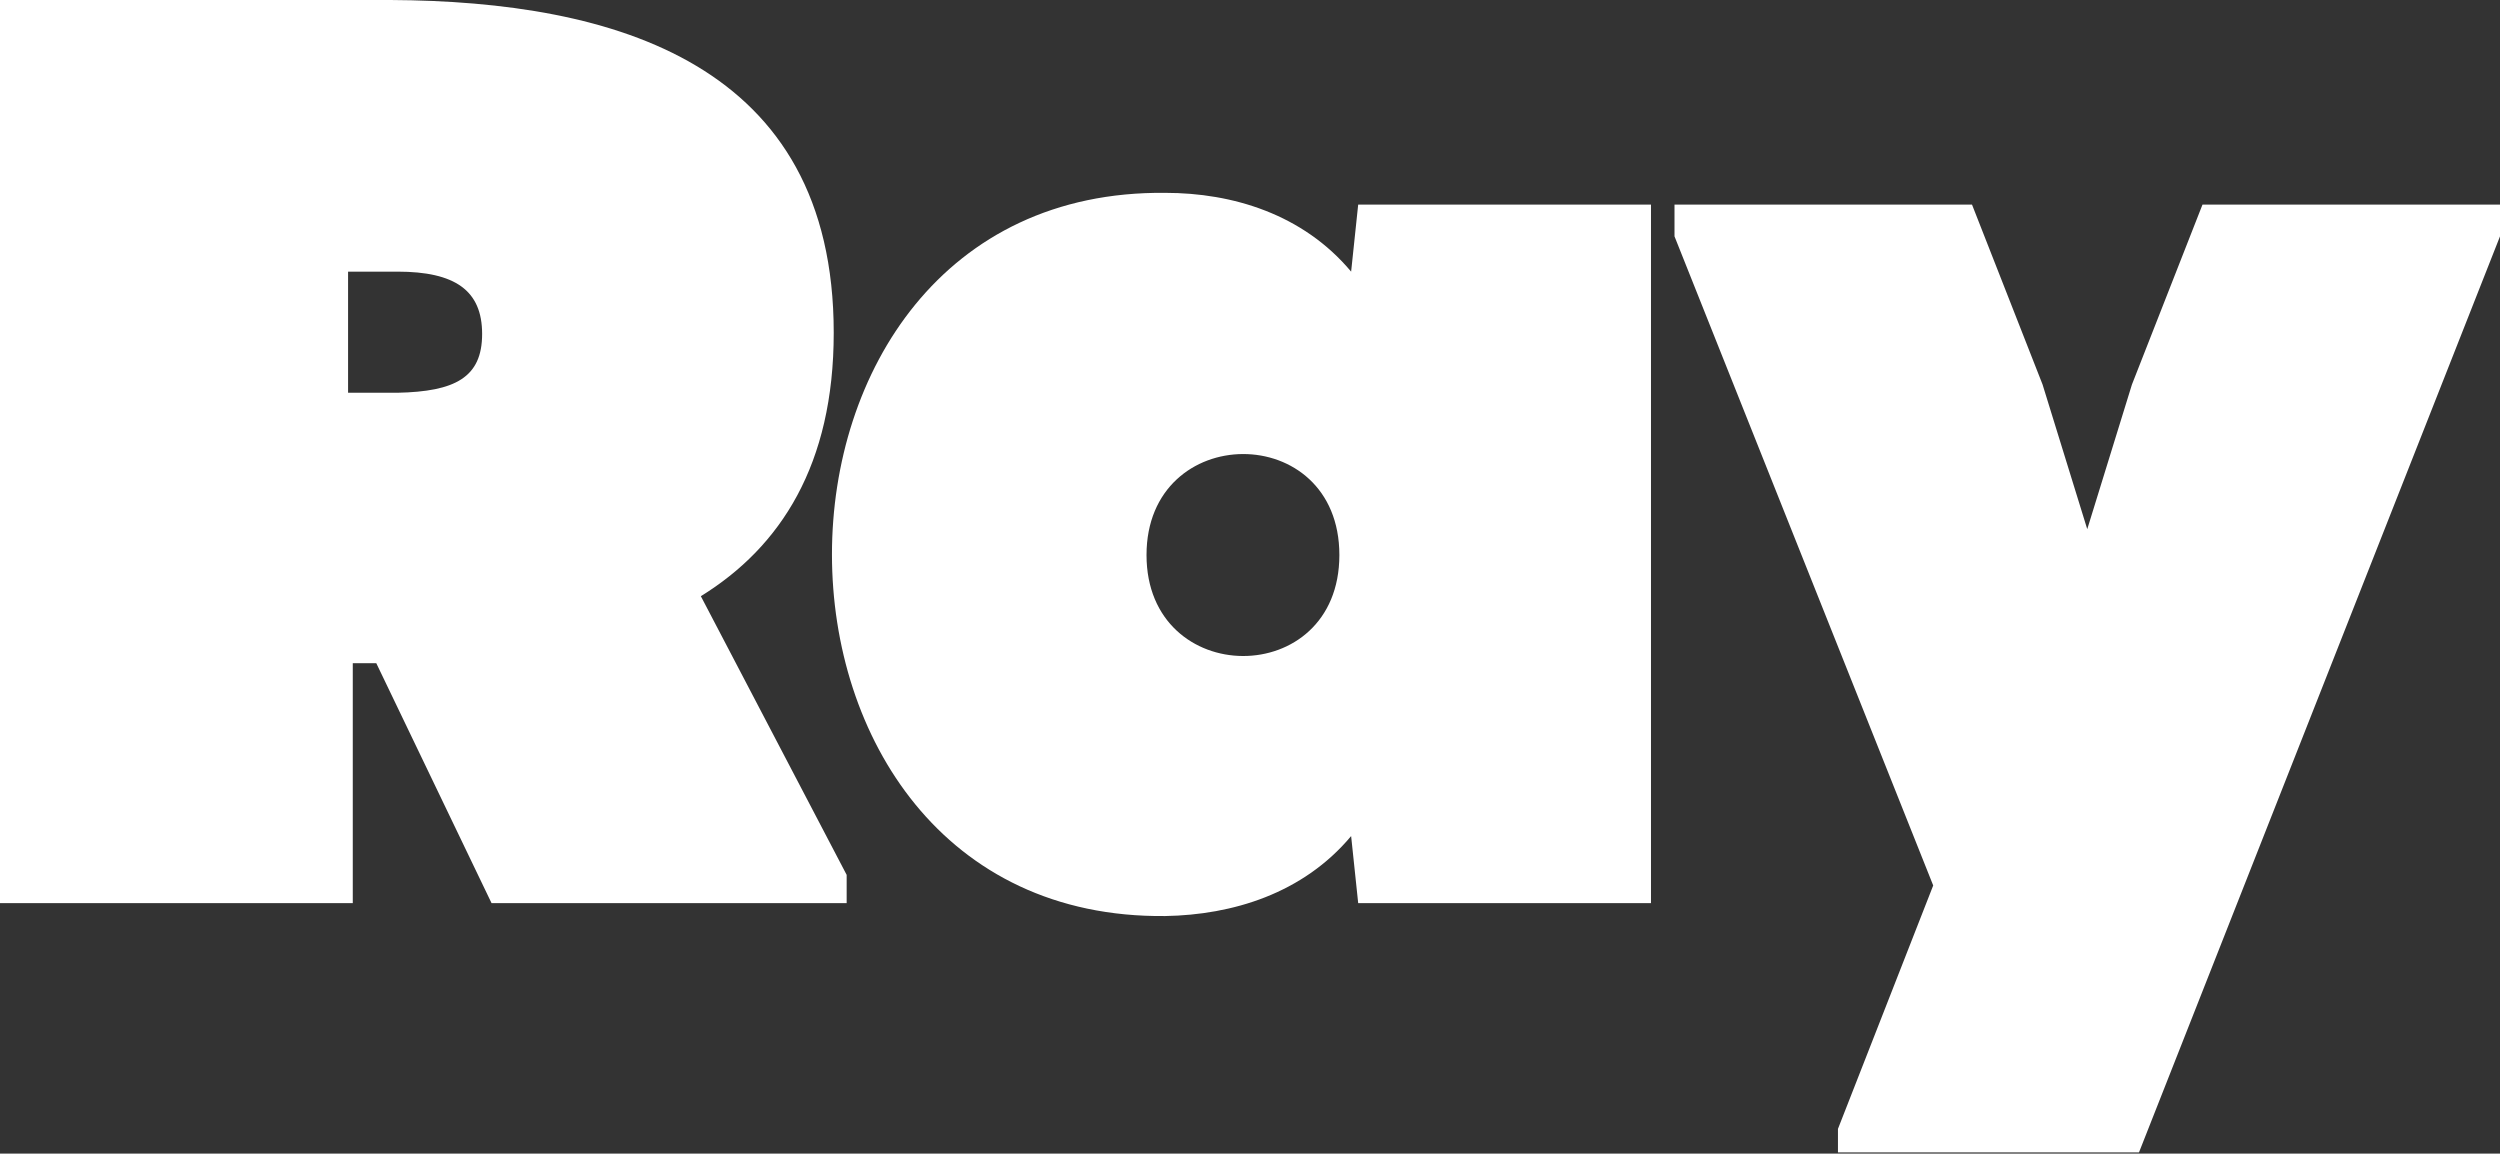
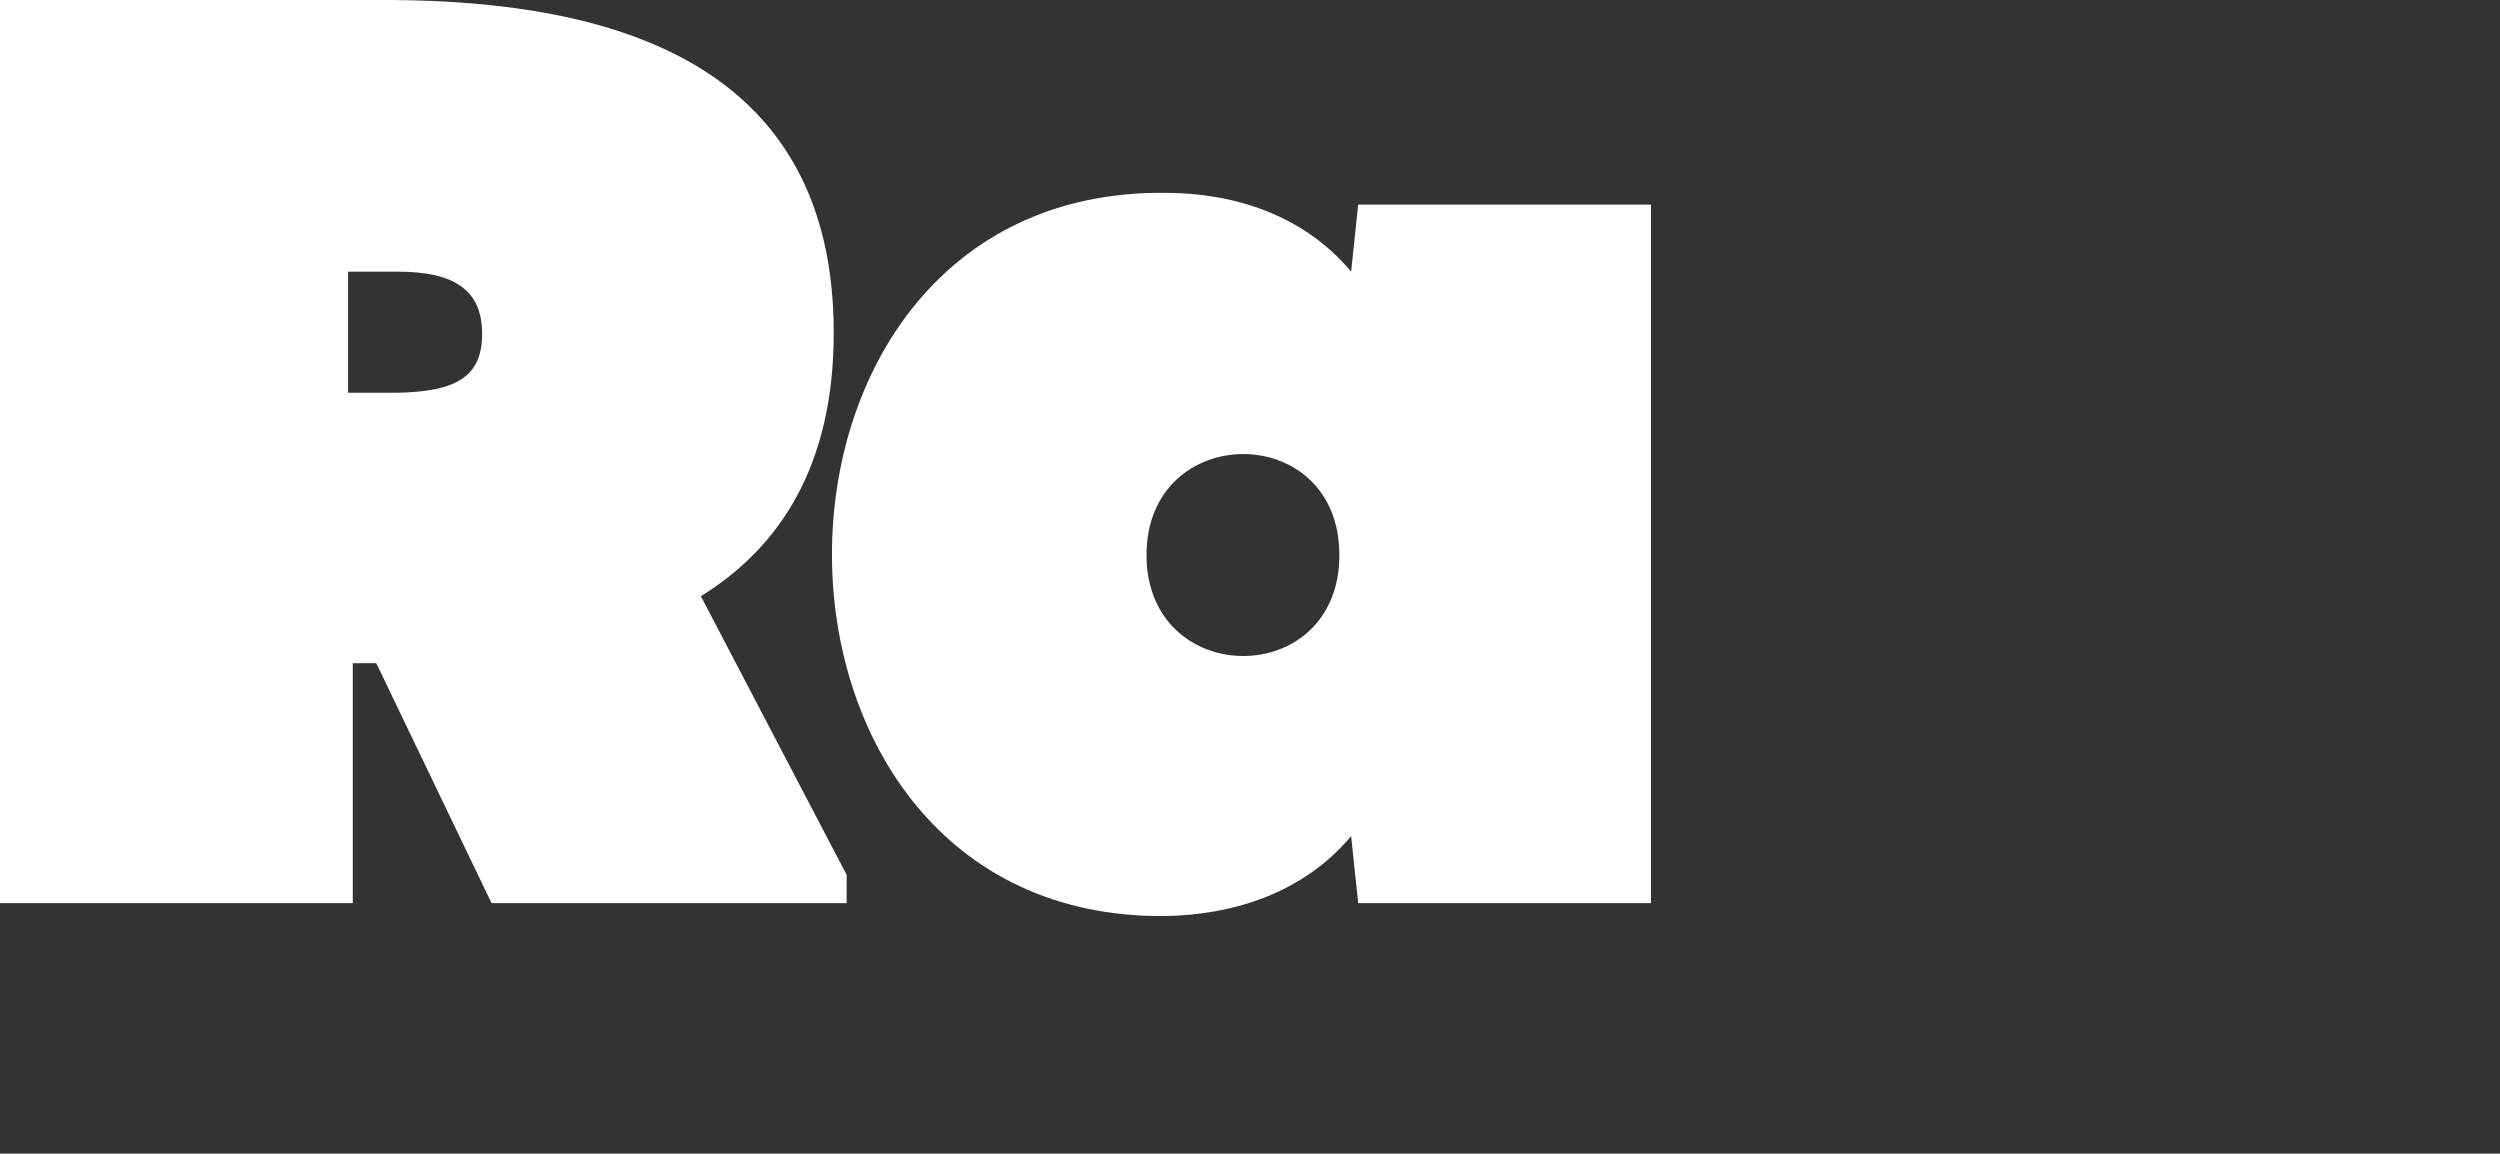
<svg xmlns="http://www.w3.org/2000/svg" version="1.1" id="Calque_1" x="0px" y="0px" viewBox="0 0 212.6 98.1" style="enable-background:new 0 0 212.6 98.1;" xml:space="preserve">
  <rect x="0" y="0" width="212.6" height="98.1" fill="#333333" stroke="none" />
  <style type="text/css">
	.st0{fill:#FFFFFF;}
</style>
  <g id="Calque_2_1_">
    <g id="Calque_1-2">
      <path class="st0" d="M30,56.4v20.4H0V0h33.2c19.1,0.1,37.7,5.4,37.7,28.3c0,11.2-4.5,18.2-11.3,22.4L72,74.4v2.4H41.8L32,56.4H30z     M33.8,33.4c4.9-0.1,7.2-1.3,7.2-5s-2.3-5.3-7.2-5.3h-4.2v10.3H33.8z" />
      <path class="st0" d="M140.4,76.8h-24.9l-0.6-5.7c-4.1,4.9-10.1,6.7-15.8,6.8c-37.8,0.4-37.8-61.9,0-61.5c5.7,0,11.7,1.8,15.8,6.7    l0.6-5.7h24.9V76.8z M113.9,47.2c0-11.5-16.4-11.4-16.4,0S113.9,58.7,113.9,47.2z" />
-       <path class="st0" d="M181.3,32.7l6-15.3h25.3v2.7L181.9,98h-25.6v-2l8.1-20.7l-22-55.2v-2.7h25.3l6,15.3l3.8,12.3L181.3,32.7z" />
    </g>
  </g>
</svg>